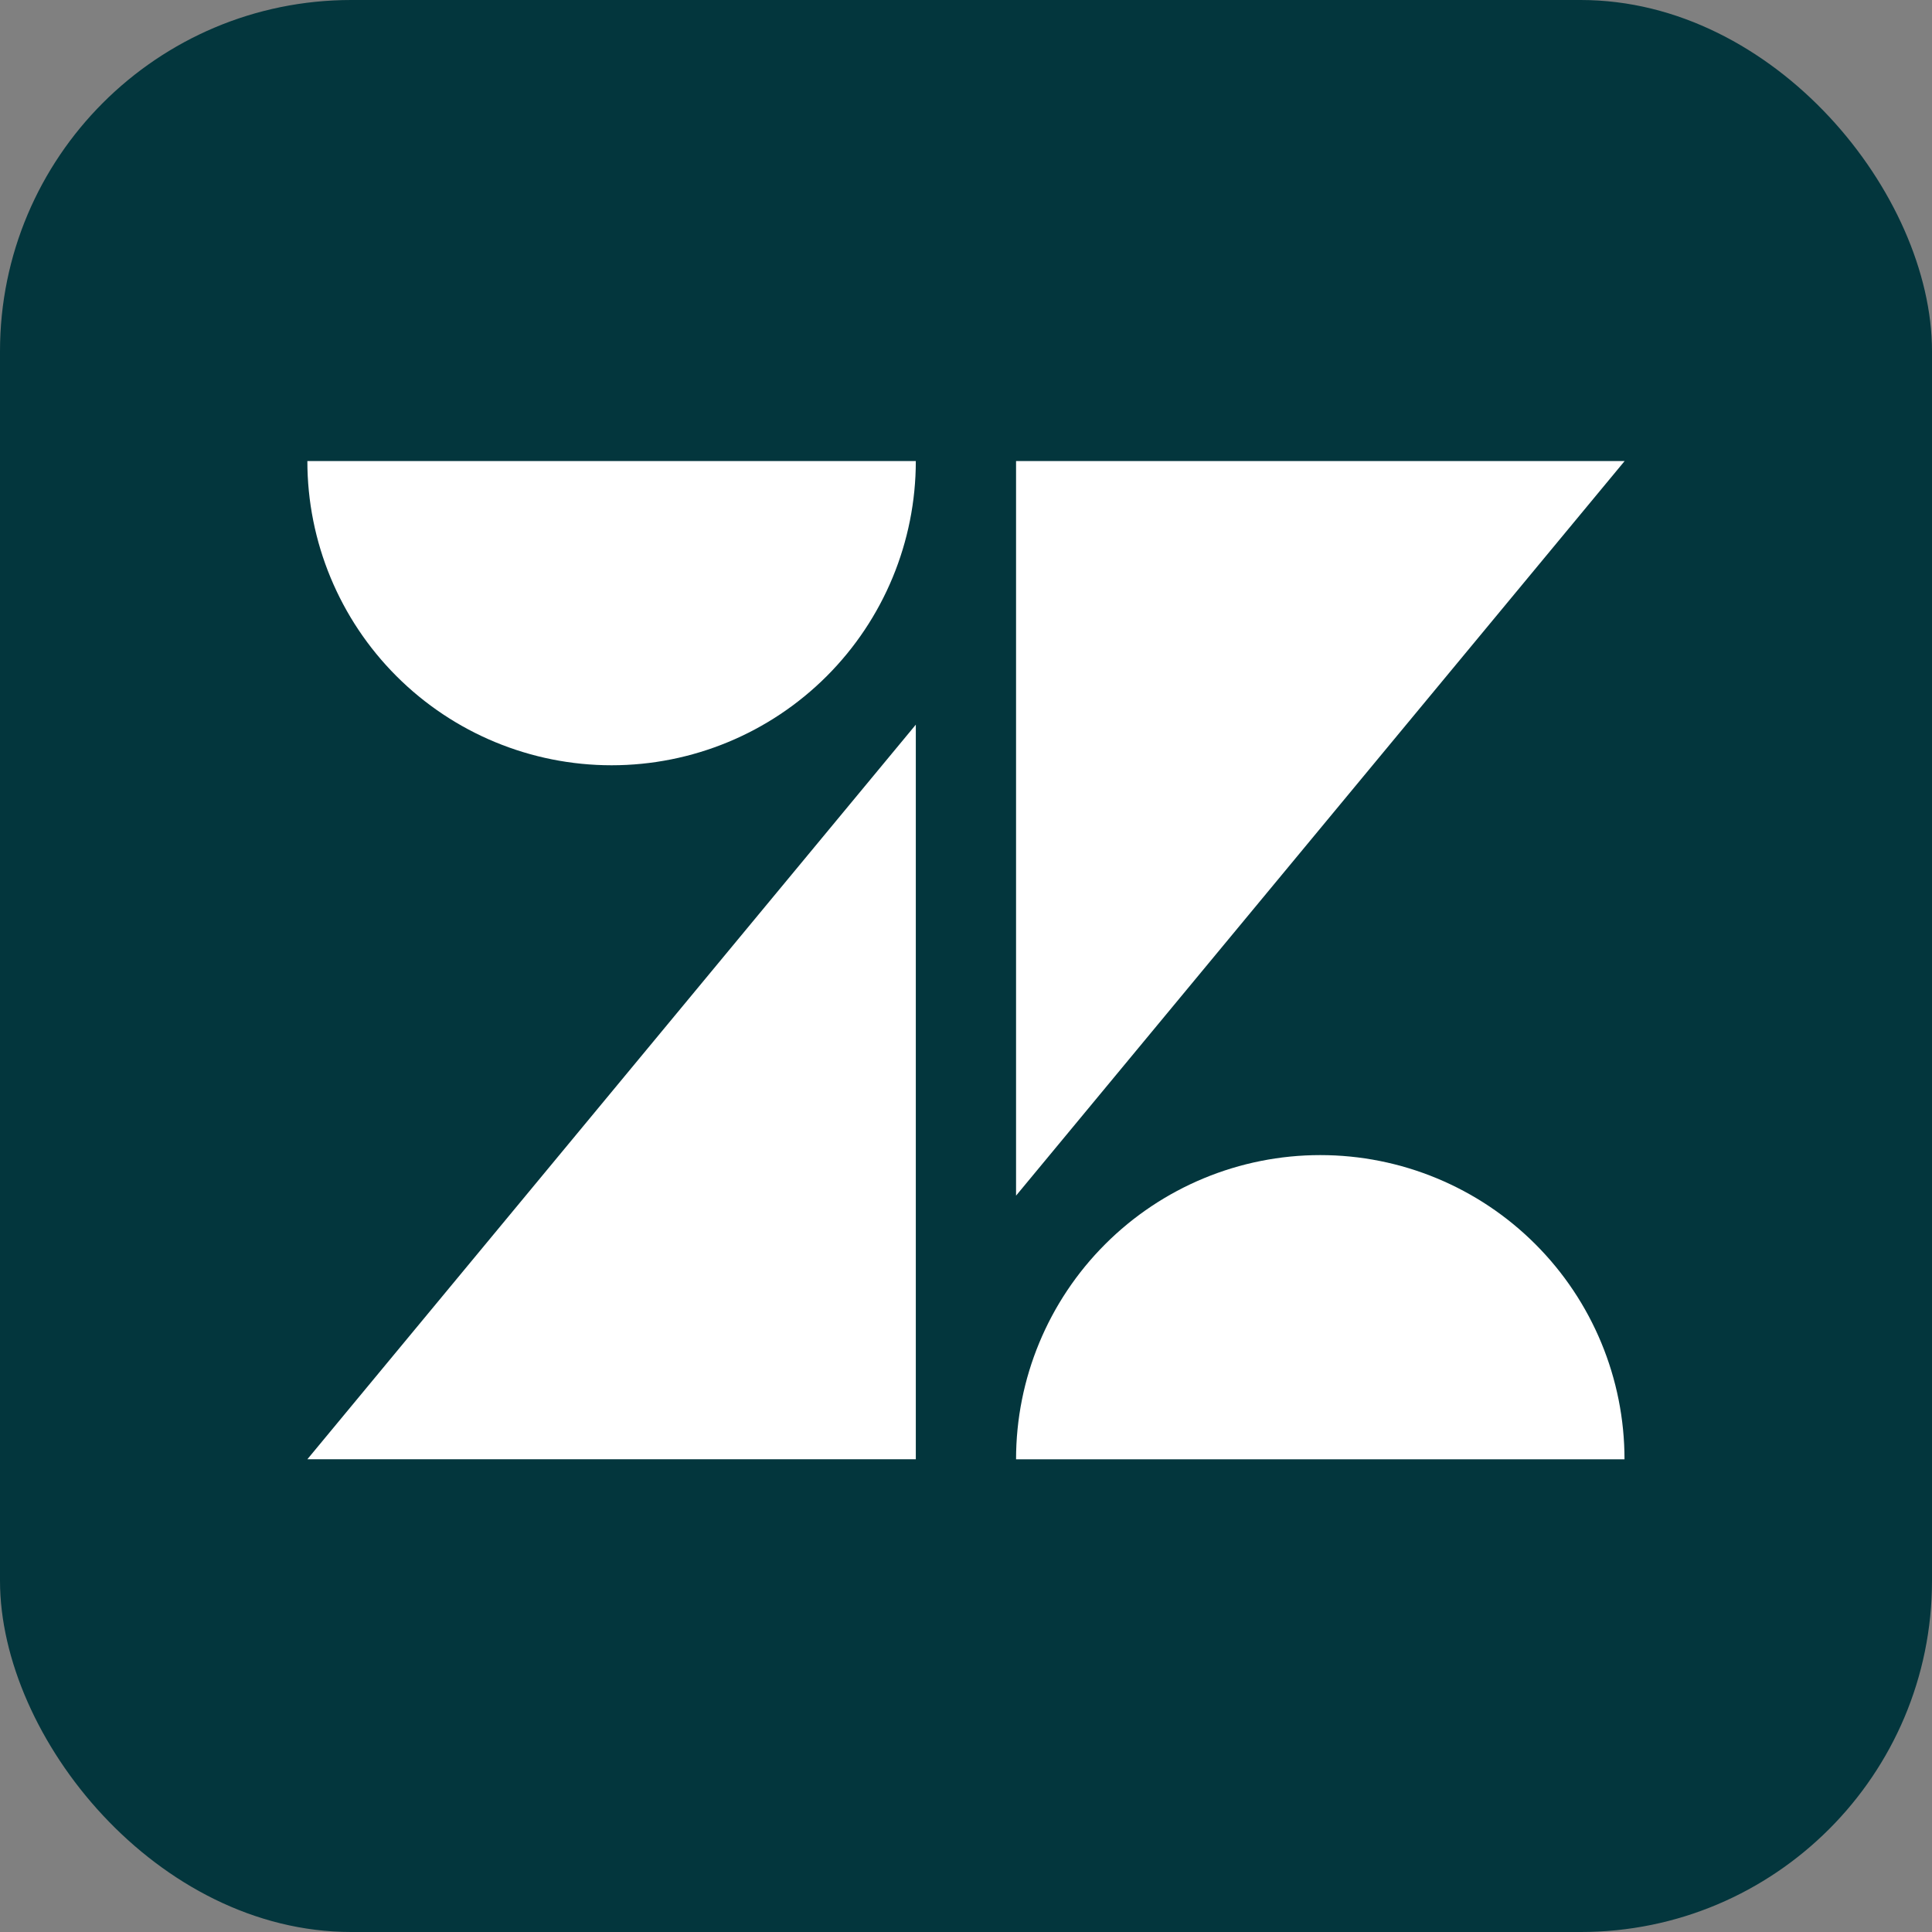
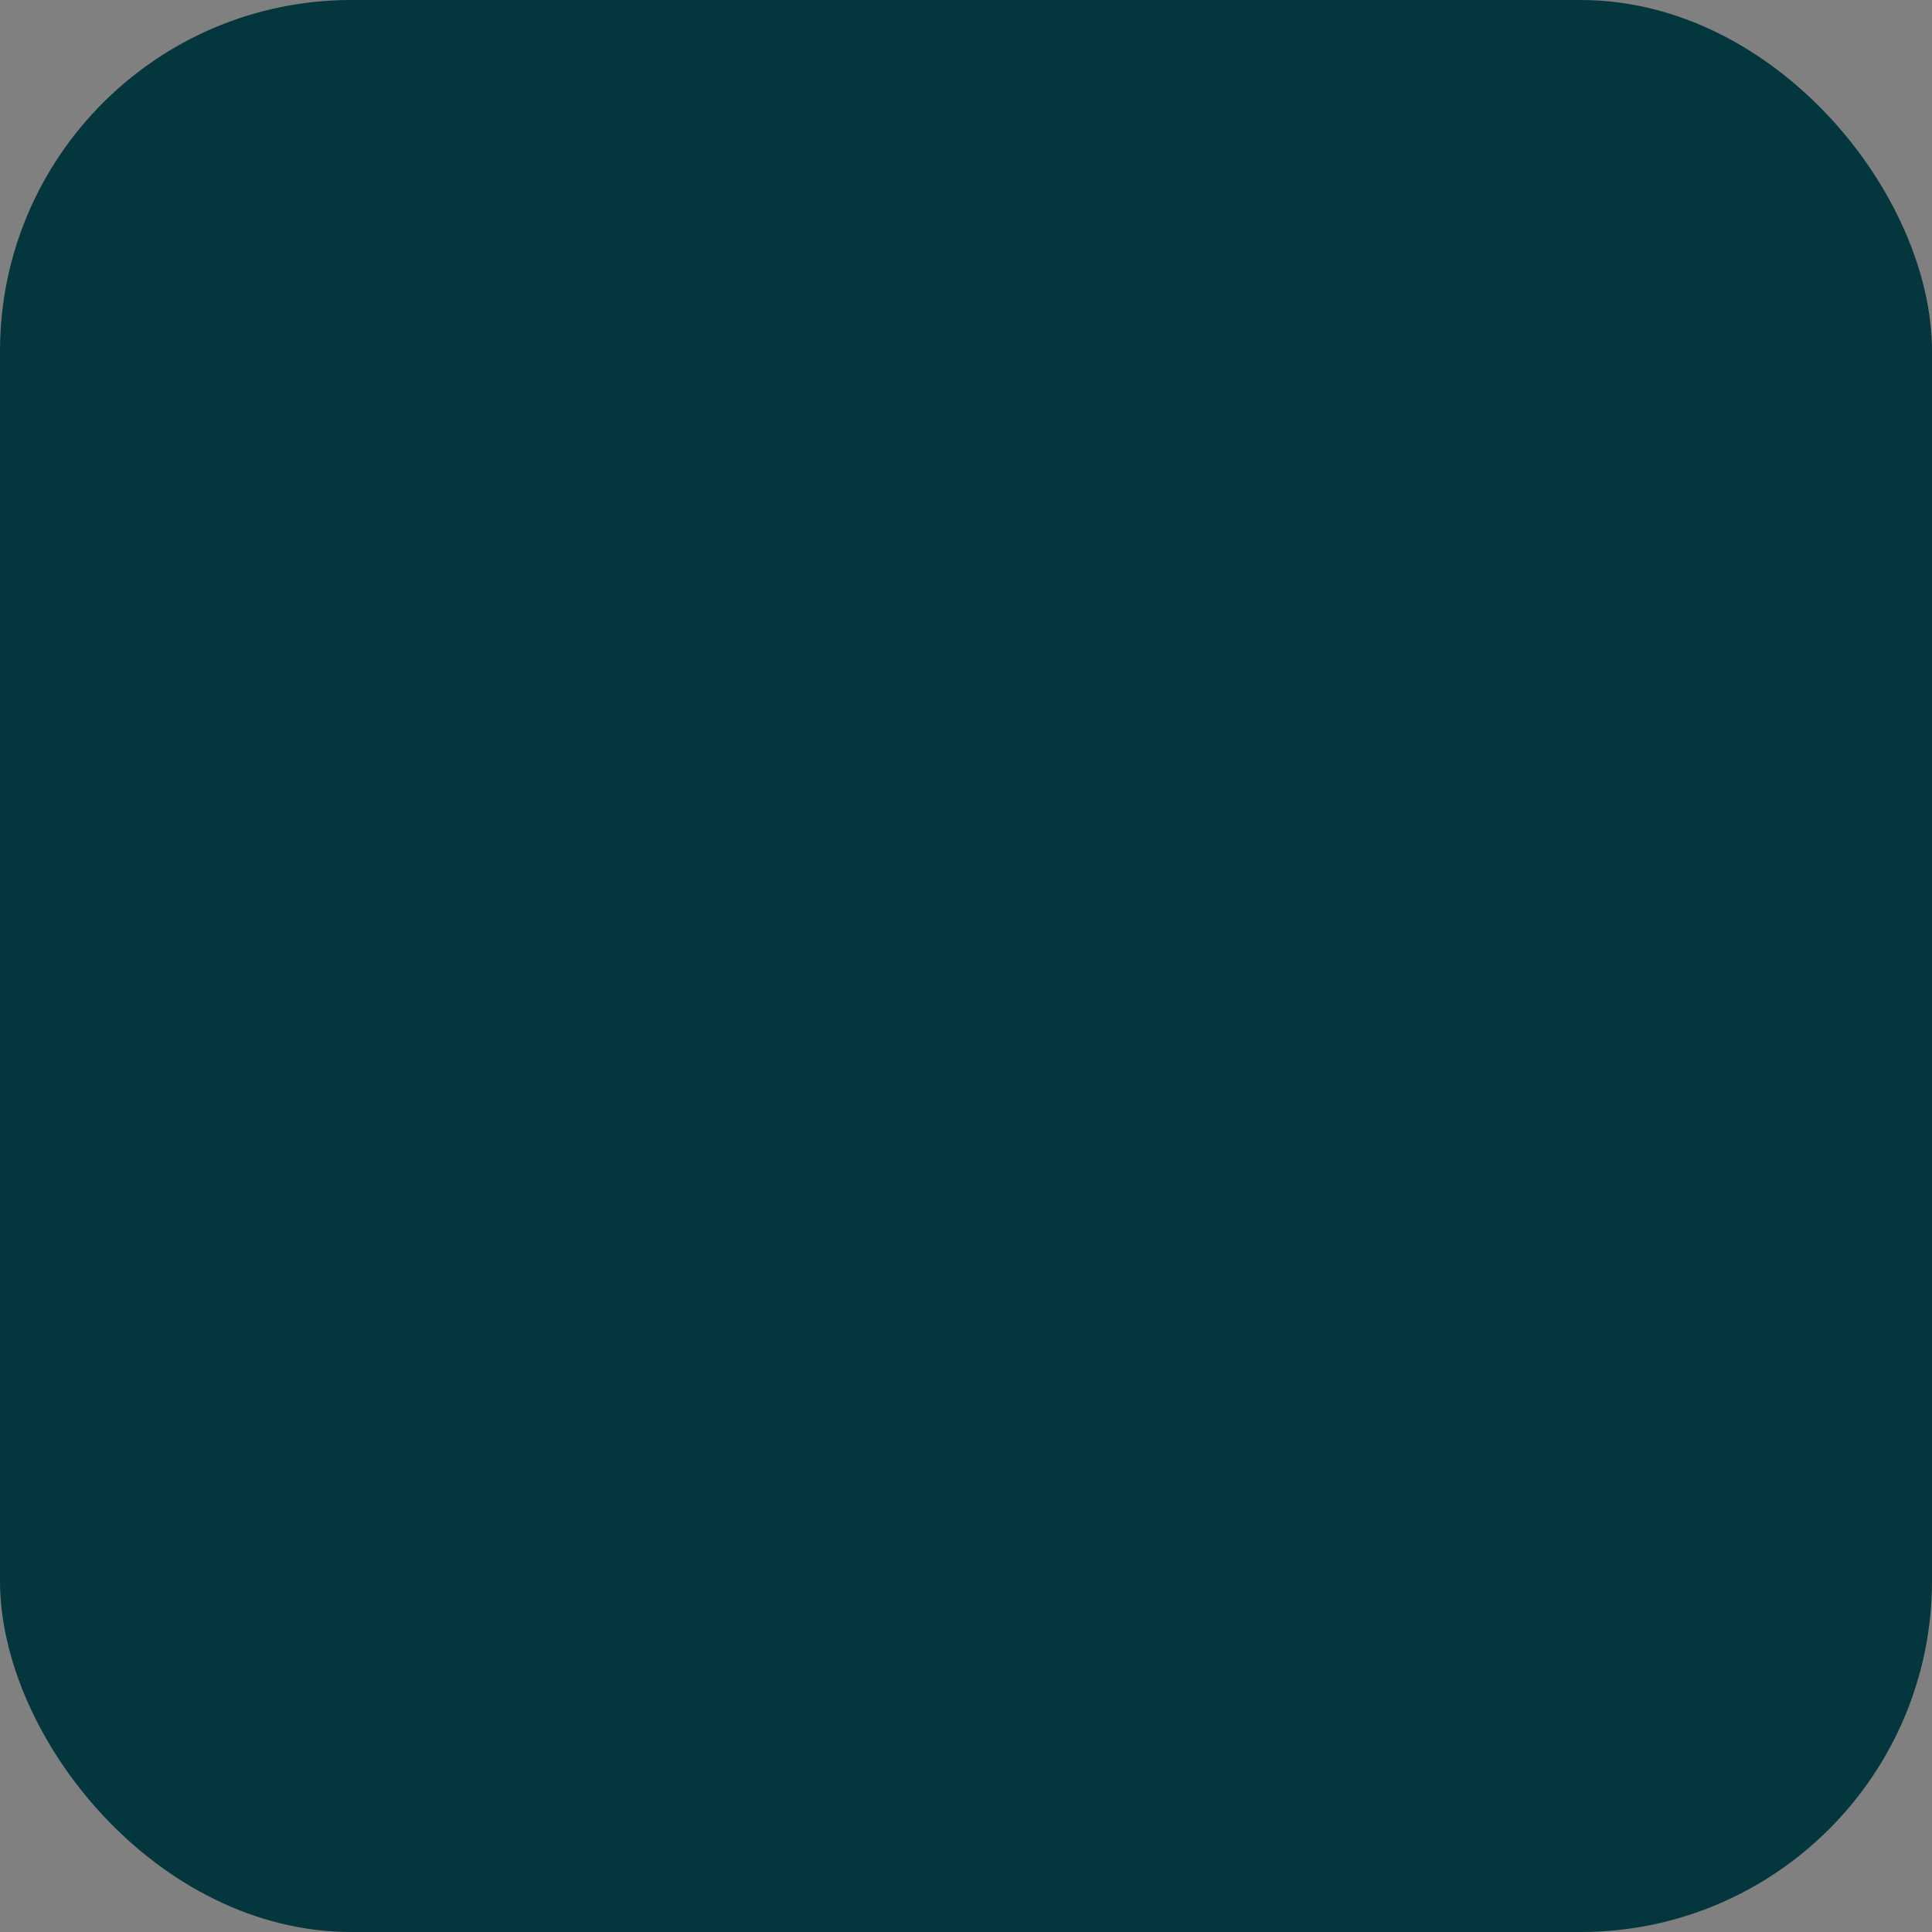
<svg xmlns="http://www.w3.org/2000/svg" width="88" height="88" viewBox="0 0 88 88" fill="none">
  <rect x="0" y="0" width="88" height="88" fill="#808080" stroke="none" />
  <rect width="88" height="88" rx="16" fill="#03363D" />
-   <path d="M41.714 33.007V66.467H14L41.714 33.007ZM41.714 21C41.714 24.675 40.254 28.2 37.656 30.798C35.057 33.397 31.532 34.857 27.857 34.857C24.182 34.857 20.657 33.397 18.059 30.798C15.46 28.2 14 24.675 14 21L41.714 21ZM46.28 66.47C46.28 62.795 47.74 59.27 50.339 56.672C52.937 54.073 56.462 52.613 60.137 52.613C63.812 52.613 67.337 54.073 69.935 56.672C72.534 59.27 73.994 62.795 73.994 66.47H46.28ZM46.28 54.463V21H74L46.28 54.46V54.463Z" fill="white" />
</svg>